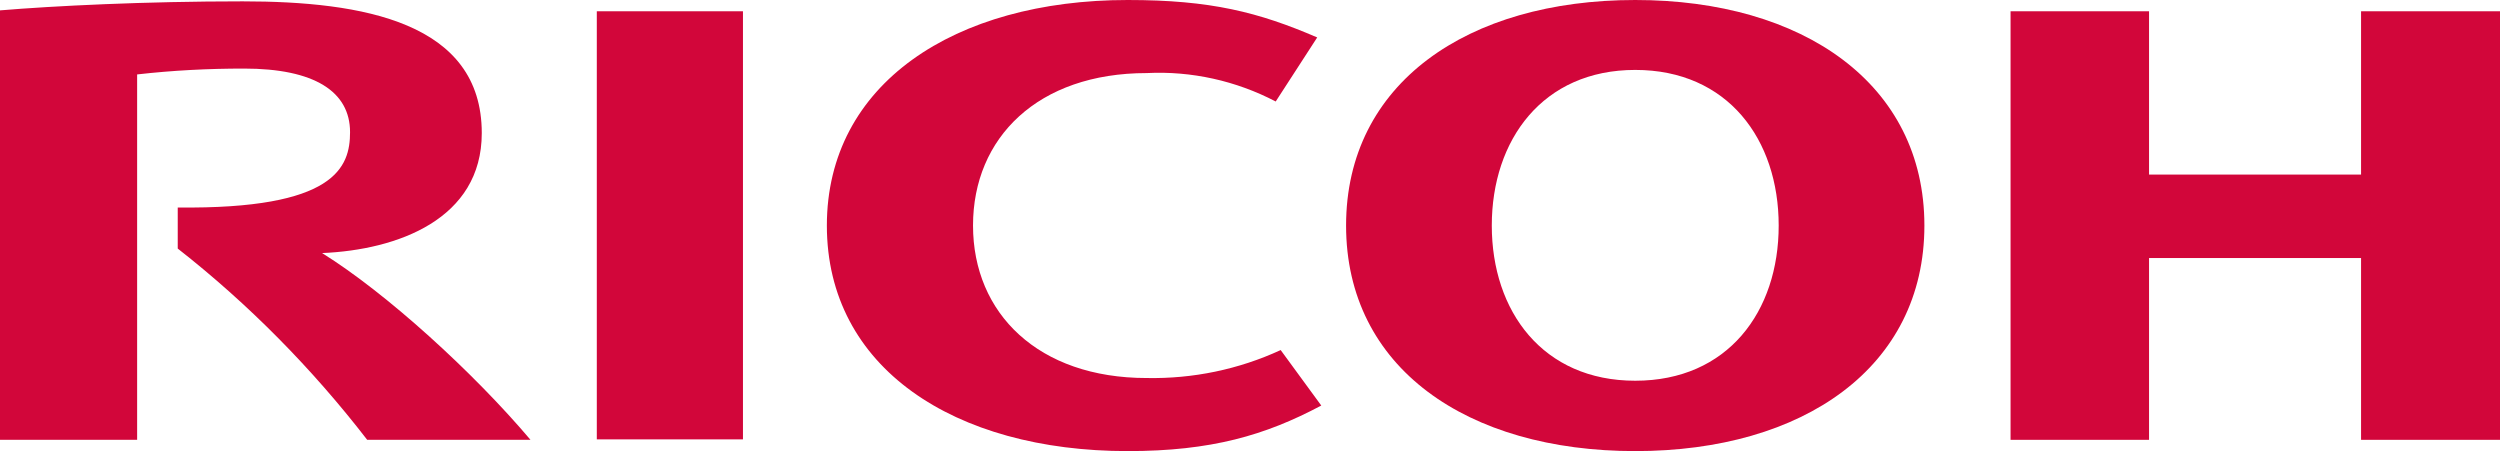
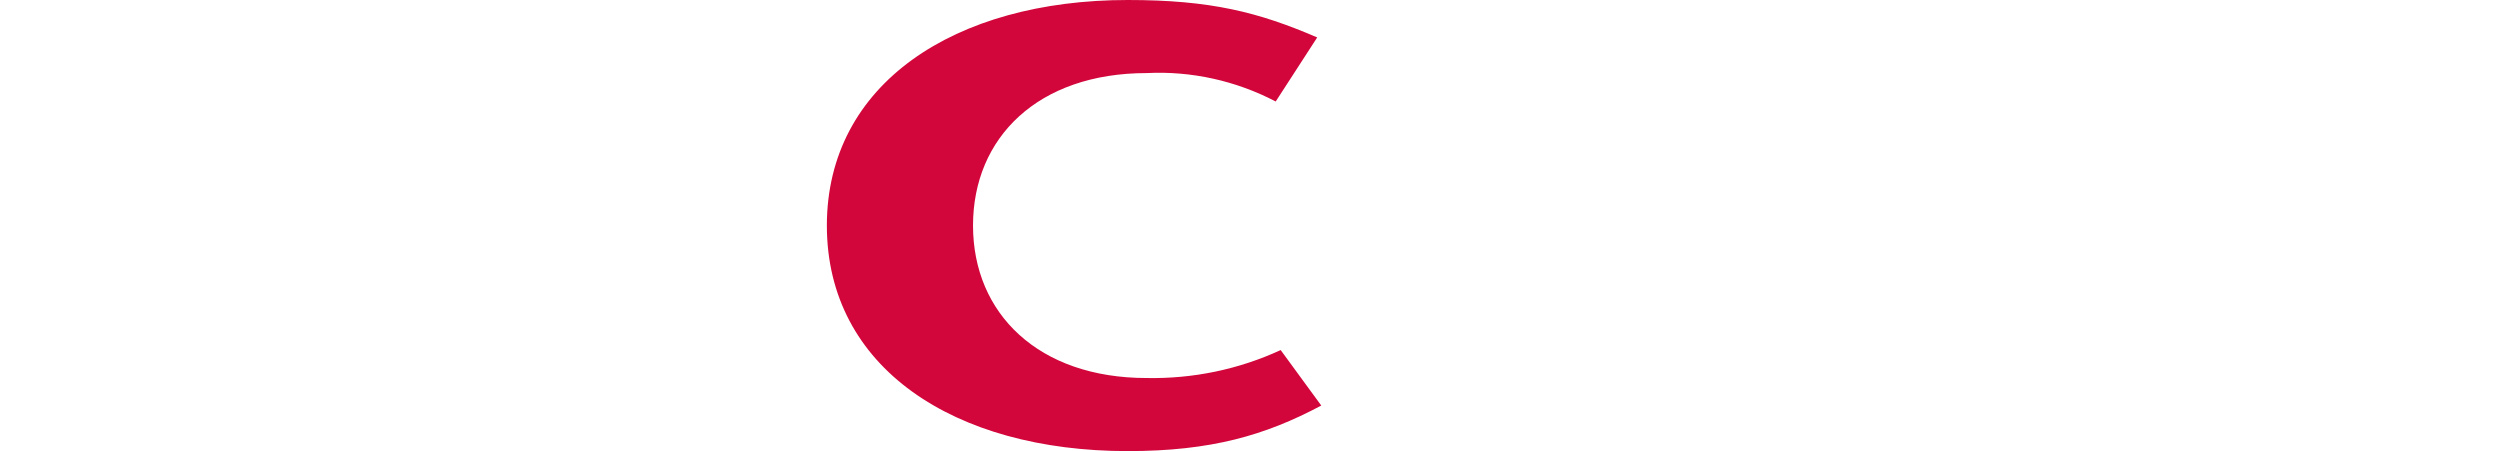
<svg xmlns="http://www.w3.org/2000/svg" id="uuid-2856e162-922b-479e-9fb3-fd909b6377ef" data-name="Layer 1" width="554.2" height="100" viewBox="0 0 554.2 100">
  <g id="uuid-a70eb54c-9bbc-4bc5-8803-f53831a4f400" data-name="レイヤー 2">
    <g id="uuid-77d2bf2f-eb32-4696-a227-822b68d746f7" data-name="main">
      <path d="m215.7,50c0,19.5,14.5,33.8,38.5,33.8,10.2.2,20.4-1.9,29.7-6.2l9,12.3c-12.4,6.6-24.4,10.1-42.9,10.1-38.5,0-66.7-18.5-66.7-50h0c0-31.4,28.3-50,66.7-50,18.4,0,29,2.7,42,8.3l-9.2,14.2c-8.8-4.6-18.7-6.8-28.6-6.3-24.1,0-38.5,14.3-38.5,33.8" style="fill: #d2063a;" />
-       <path d="m362.5,84.4c-20.5,0-31.8-15.4-31.8-34.4s11.3-34.5,31.8-34.5,31.8,15.4,31.8,34.5-11.3,34.4-31.8,34.4m0-84.4c-37.2,0-64.1,18.5-64.1,50s26.8,50,64.1,50,64.1-18.6,64.1-50S399.7,0,362.5,0" style="fill: #d2063a;" />
-       <polygon points="523.4 57.2 523.4 97.5 554.2 97.5 554.2 2.5 523.4 2.5 523.4 38.7 476.4 38.7 476.4 2.5 445.7 2.5 445.7 97.5 476.4 97.5 476.4 57.2 523.4 57.2" style="fill: #d2063a;" />
-       <rect x="132.3" y="2.5" width="32.4" height="94.9" style="fill: #d2063a;" />
-       <path d="m39.4,46v9.1c15.7,12.3,29.8,26.6,42,42.4h36.2c-12.6-14.9-31.9-32.5-46.2-41.4,16.7-.7,35.4-7.5,35.4-26.6C106.8,4.9,80.4.3,53.8.3,32.1.3,12,1.3,0,2.3v95.2h30.4V16.5c7.9-.9,15.8-1.3,23.7-1.3,15.6,0,23.5,5.1,23.5,14.1,0,7.8-3.3,17.1-38.2,16.7" style="fill: #d2063a;" />
    </g>
  </g>
</svg>